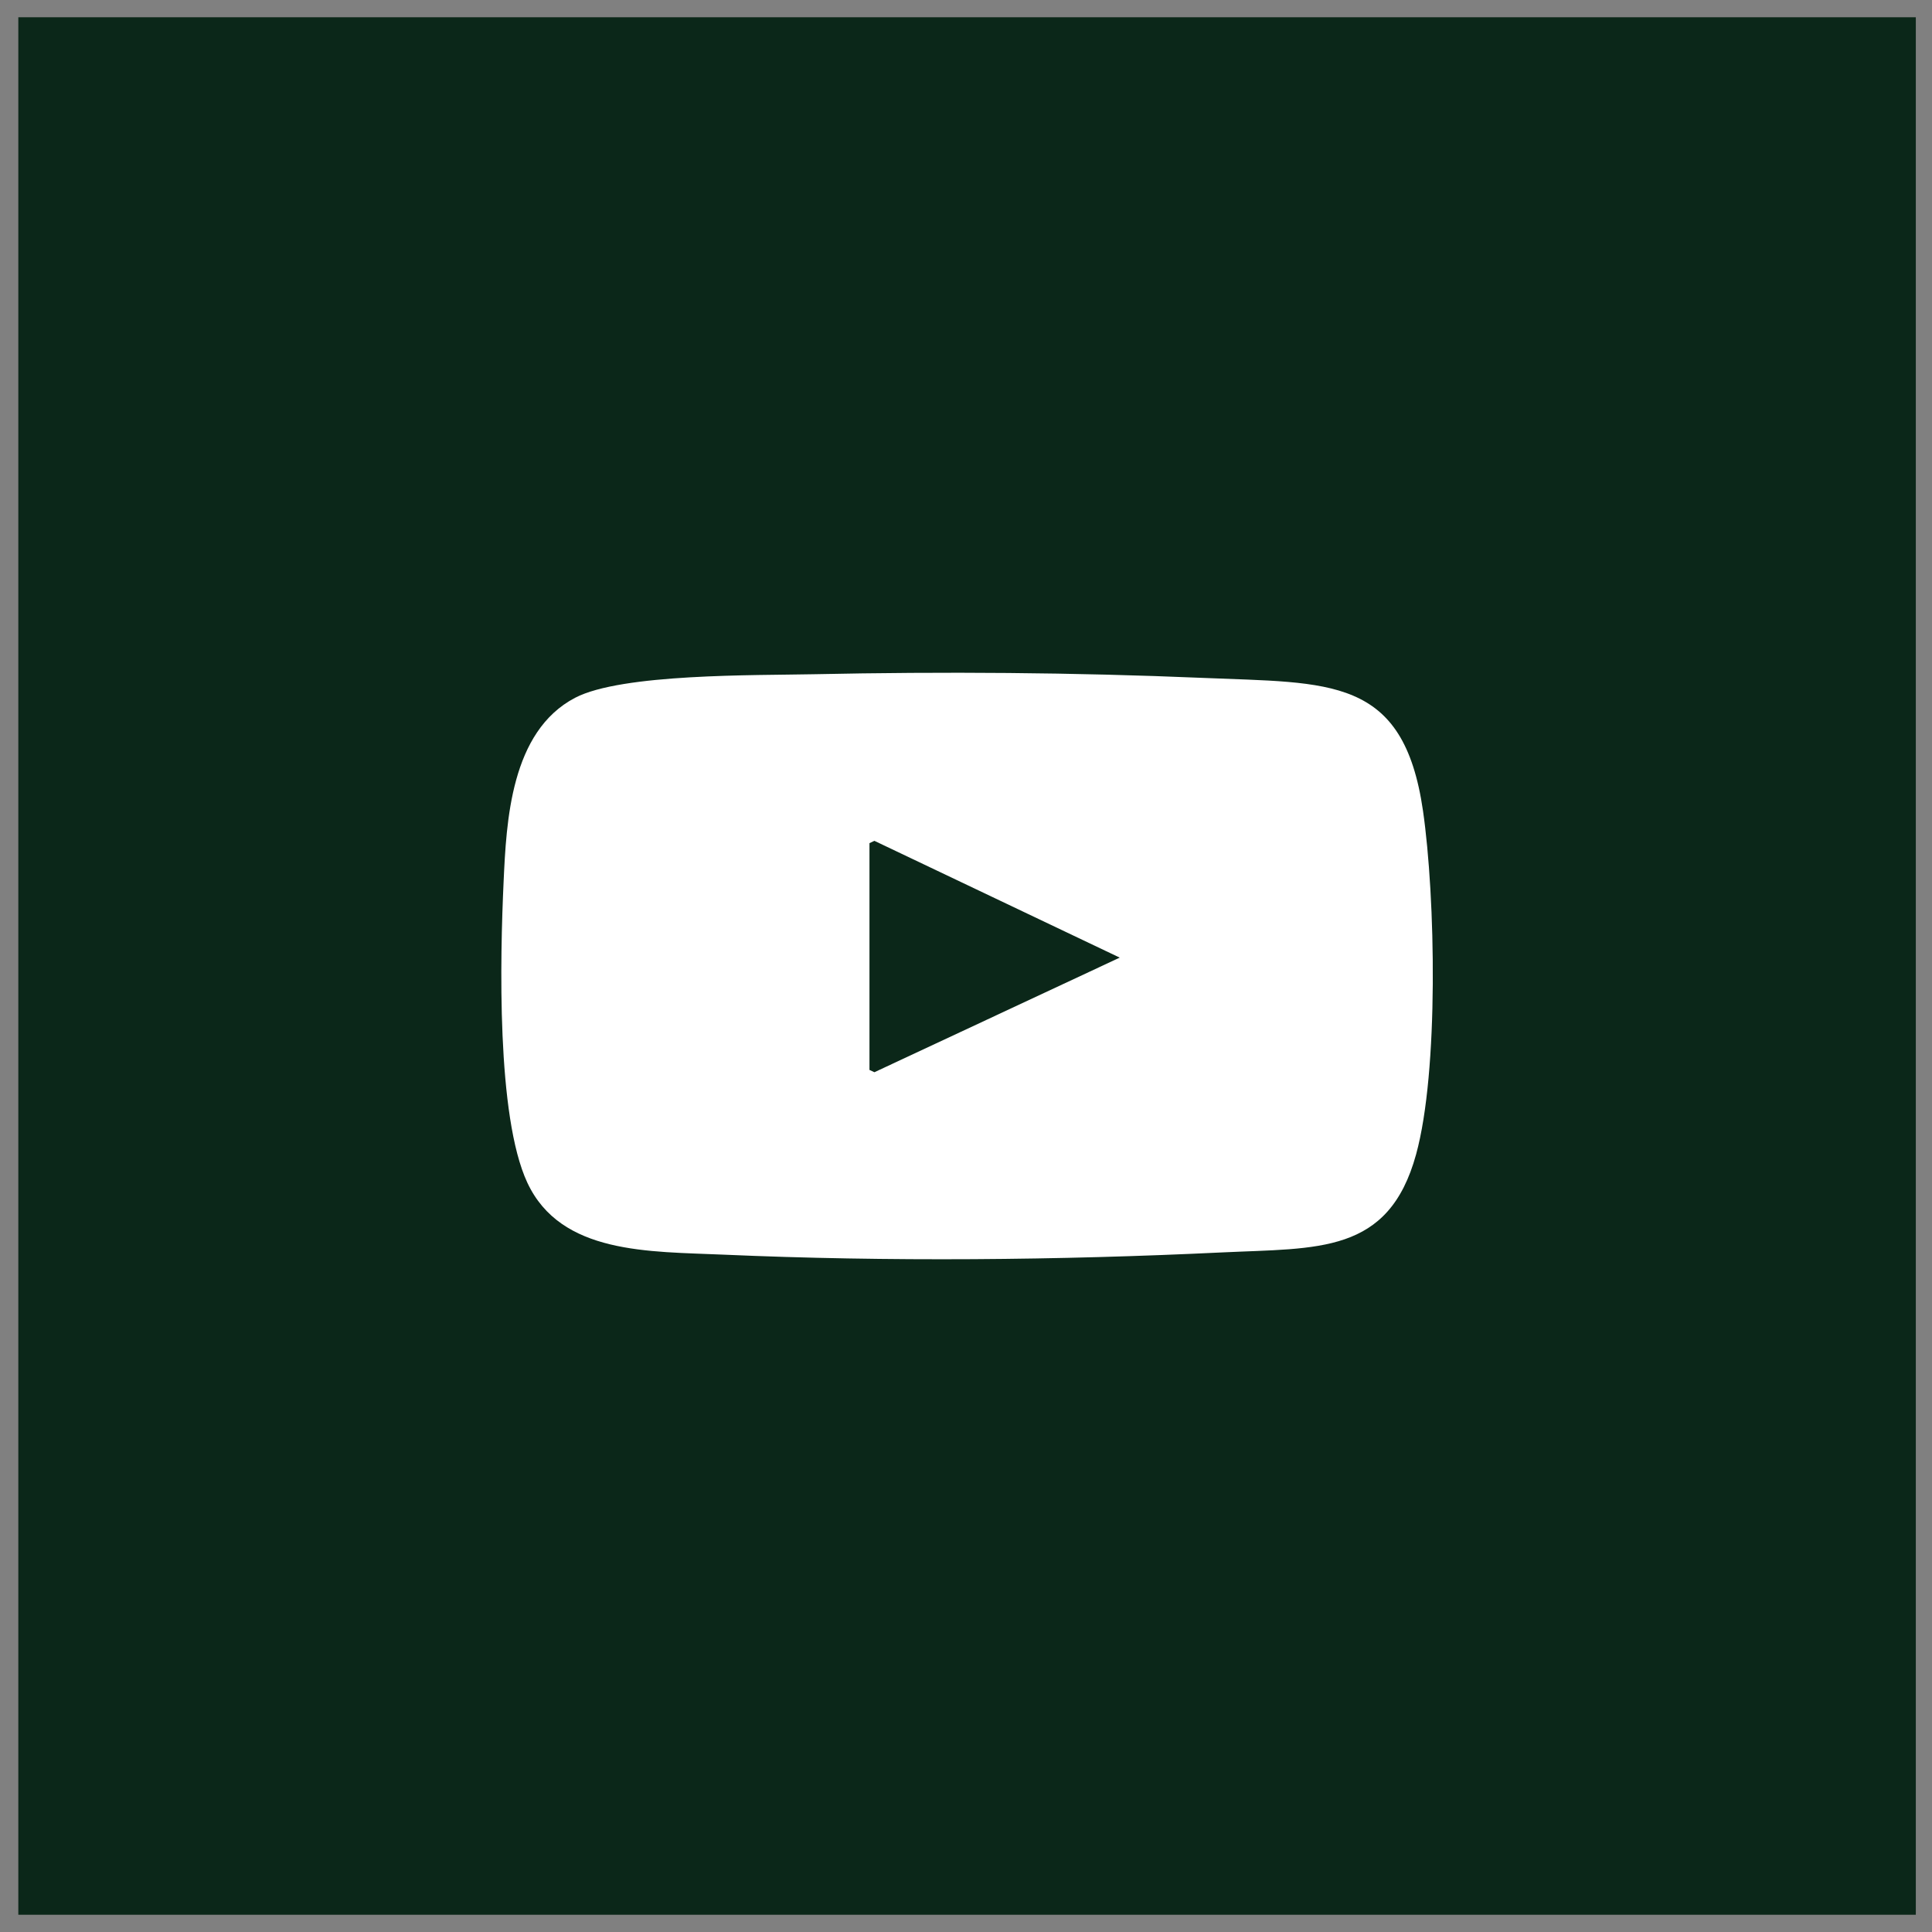
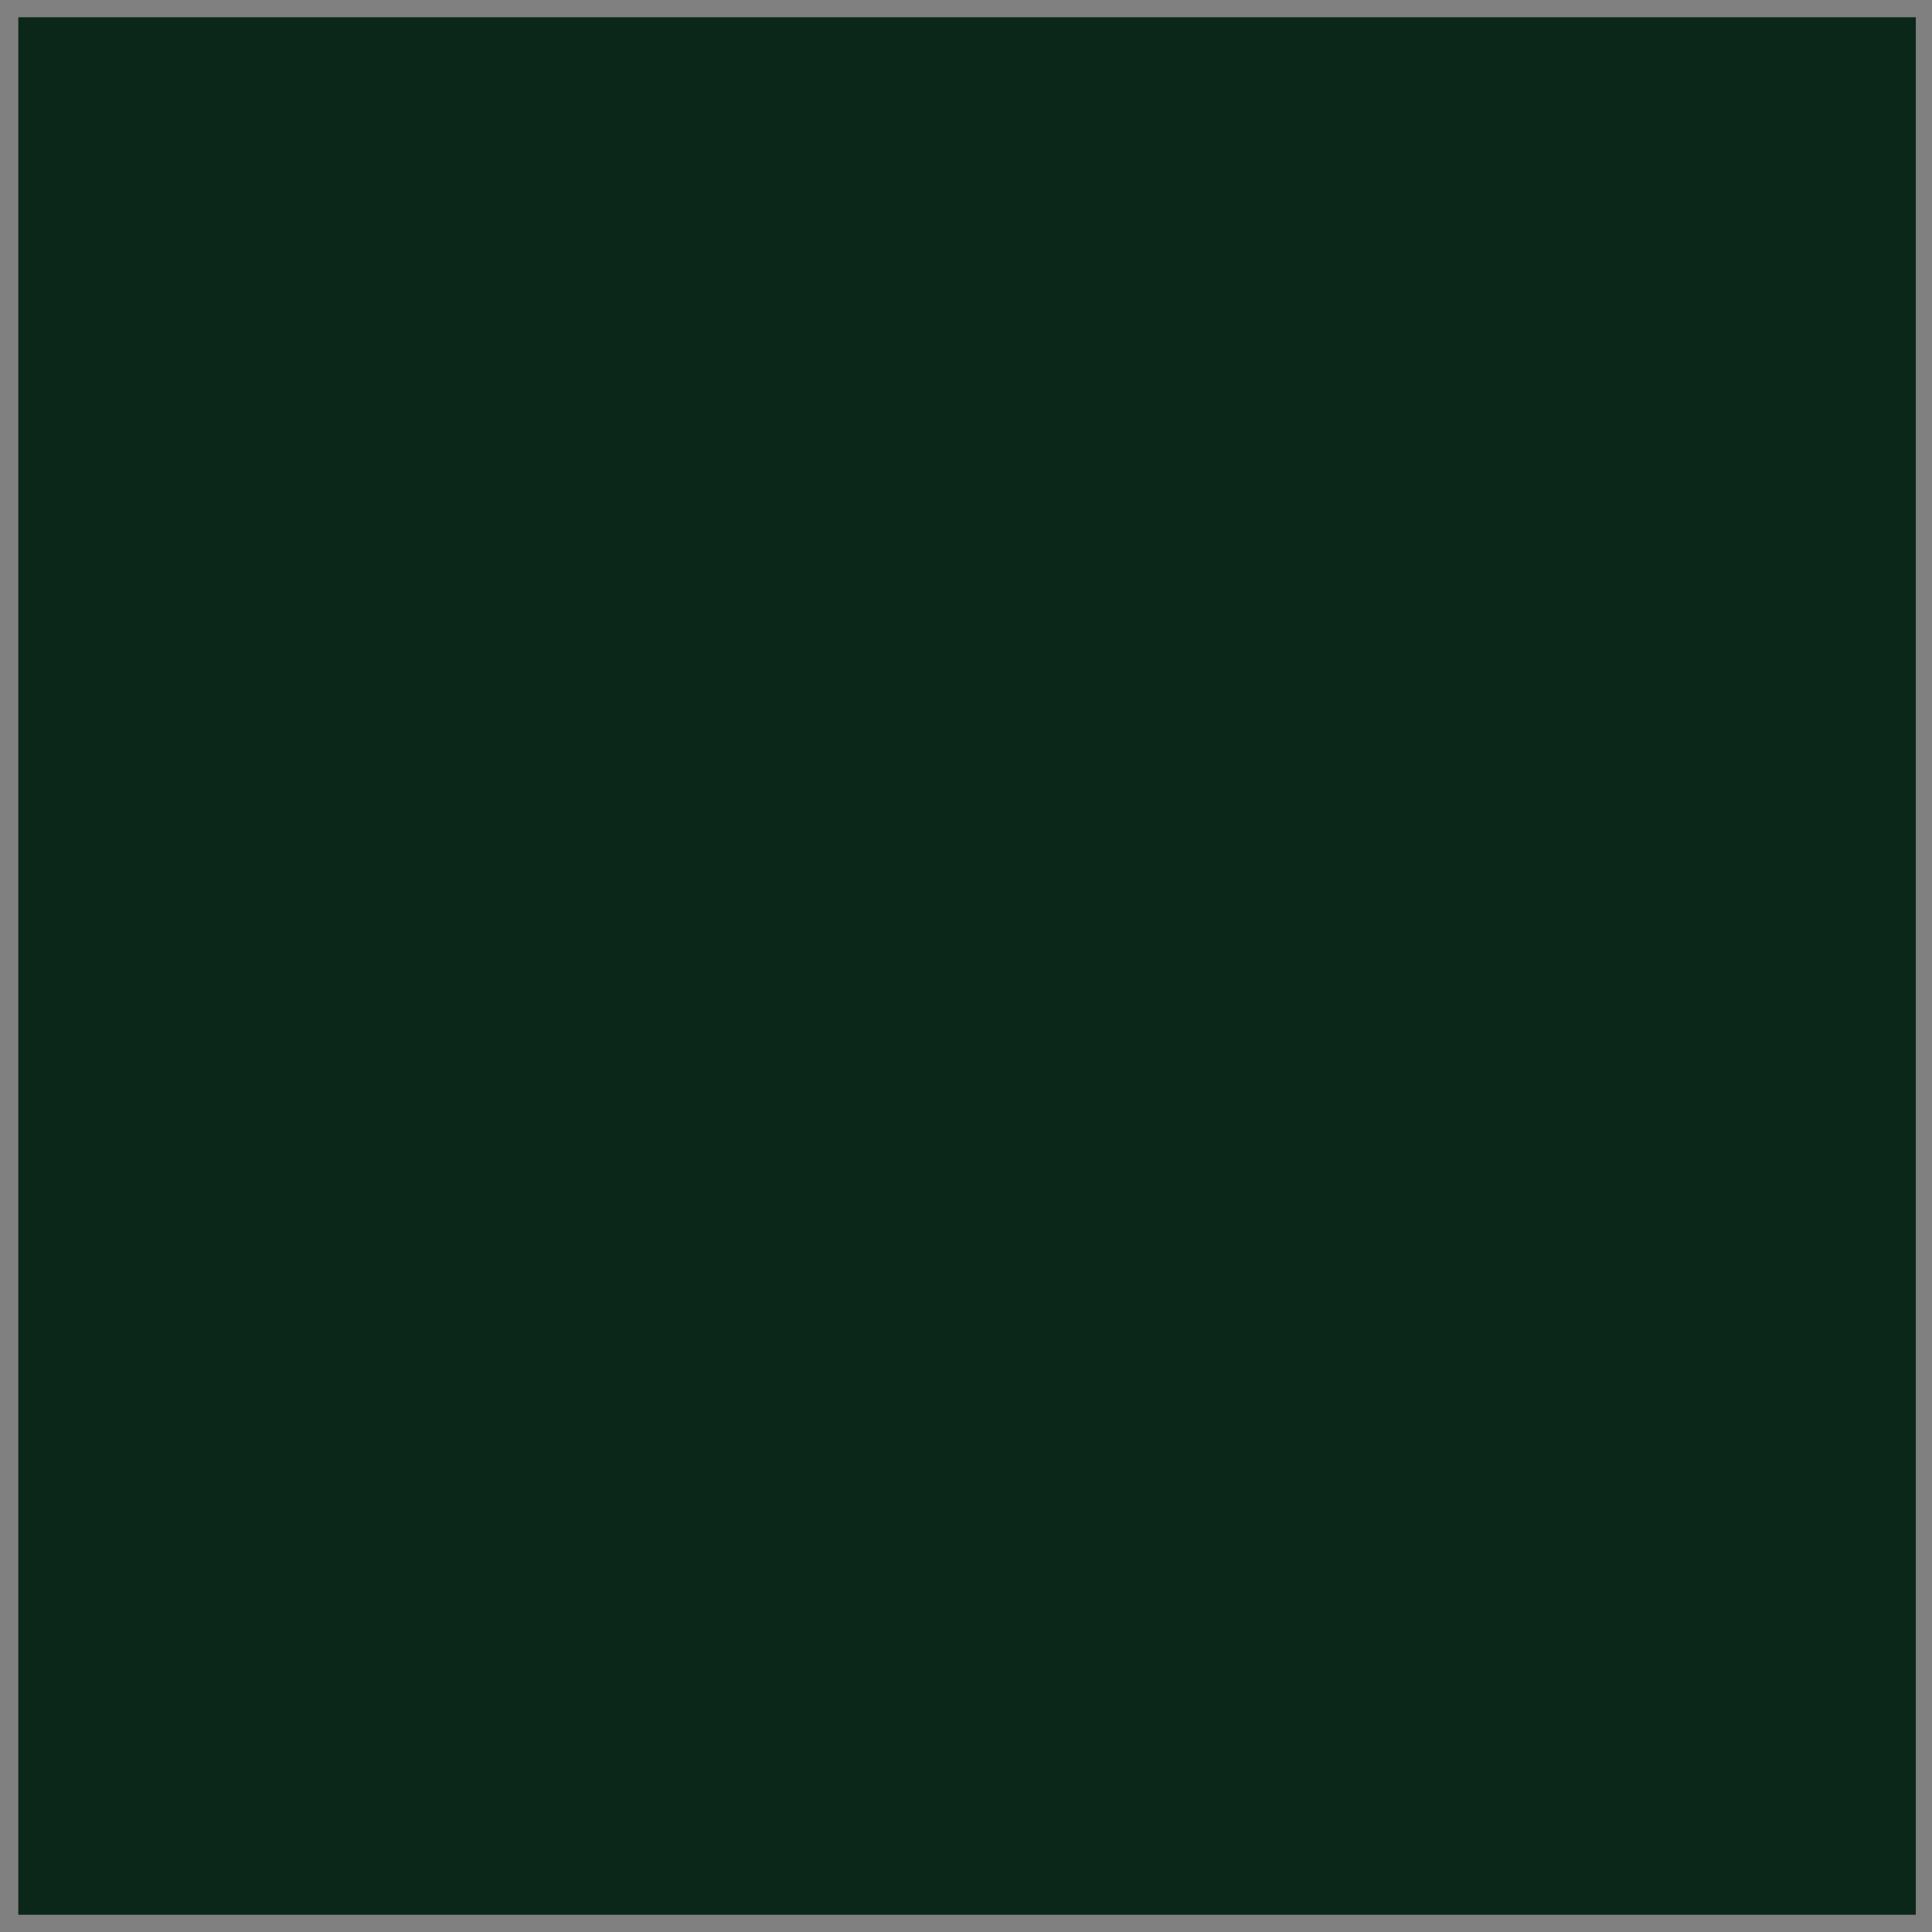
<svg xmlns="http://www.w3.org/2000/svg" width="56" height="56" viewBox="0 0 56 56" fill="none">
  <rect x="0" y="0" width="56" height="56" fill="#808080" stroke="none" />
  <rect x="0.531" y="0.5" width="55" height="55" fill="#0B2719" />
-   <path d="M23.584 19.543C27.339 19.464 31.129 19.491 34.865 19.649C38.548 19.805 40.679 19.586 41.246 23.5C41.608 26.006 41.708 31.052 41.046 33.461C40.25 36.362 38.206 36.169 35.422 36.302C30.695 36.529 25.721 36.575 20.979 36.367C18.817 36.272 16.256 36.363 15.284 34.278C14.387 32.352 14.497 27.743 14.597 25.562C14.677 23.81 14.801 21.202 16.671 20.225C18.022 19.52 21.894 19.578 23.584 19.543ZM25.202 24.439V31.012L25.345 31.079L32.456 27.757L25.345 24.372L25.202 24.439Z" fill="white" />
</svg>